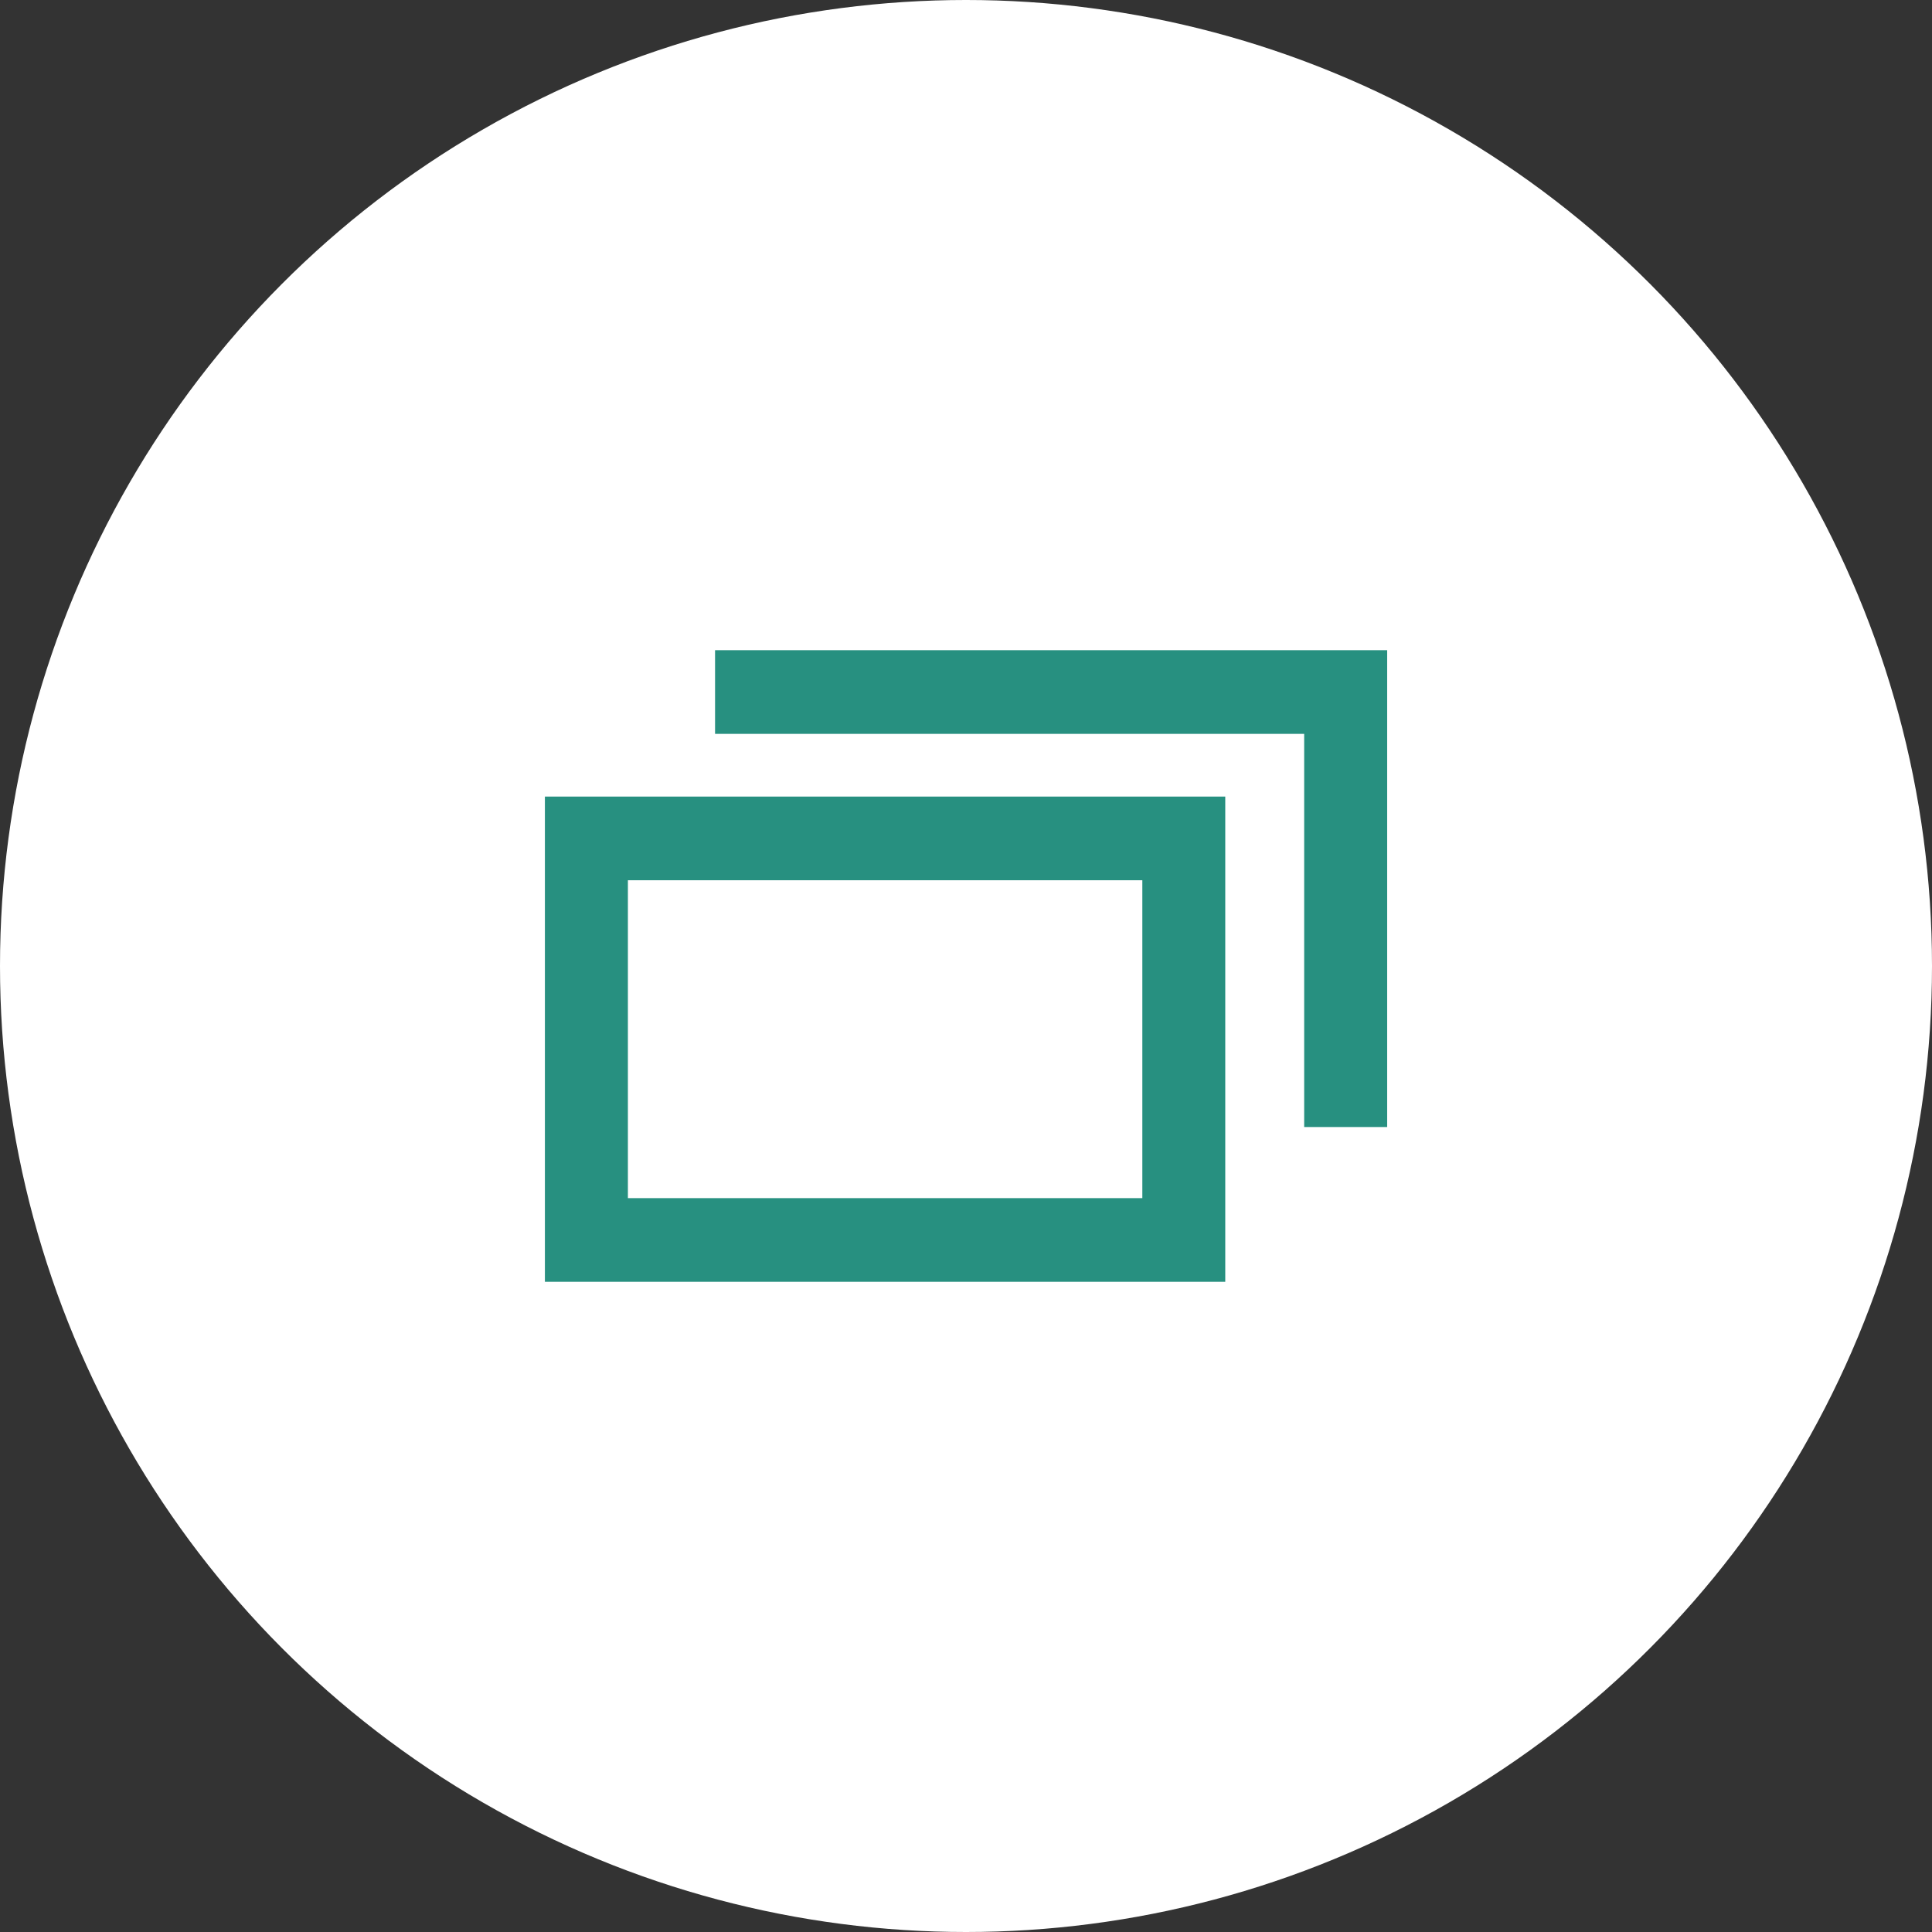
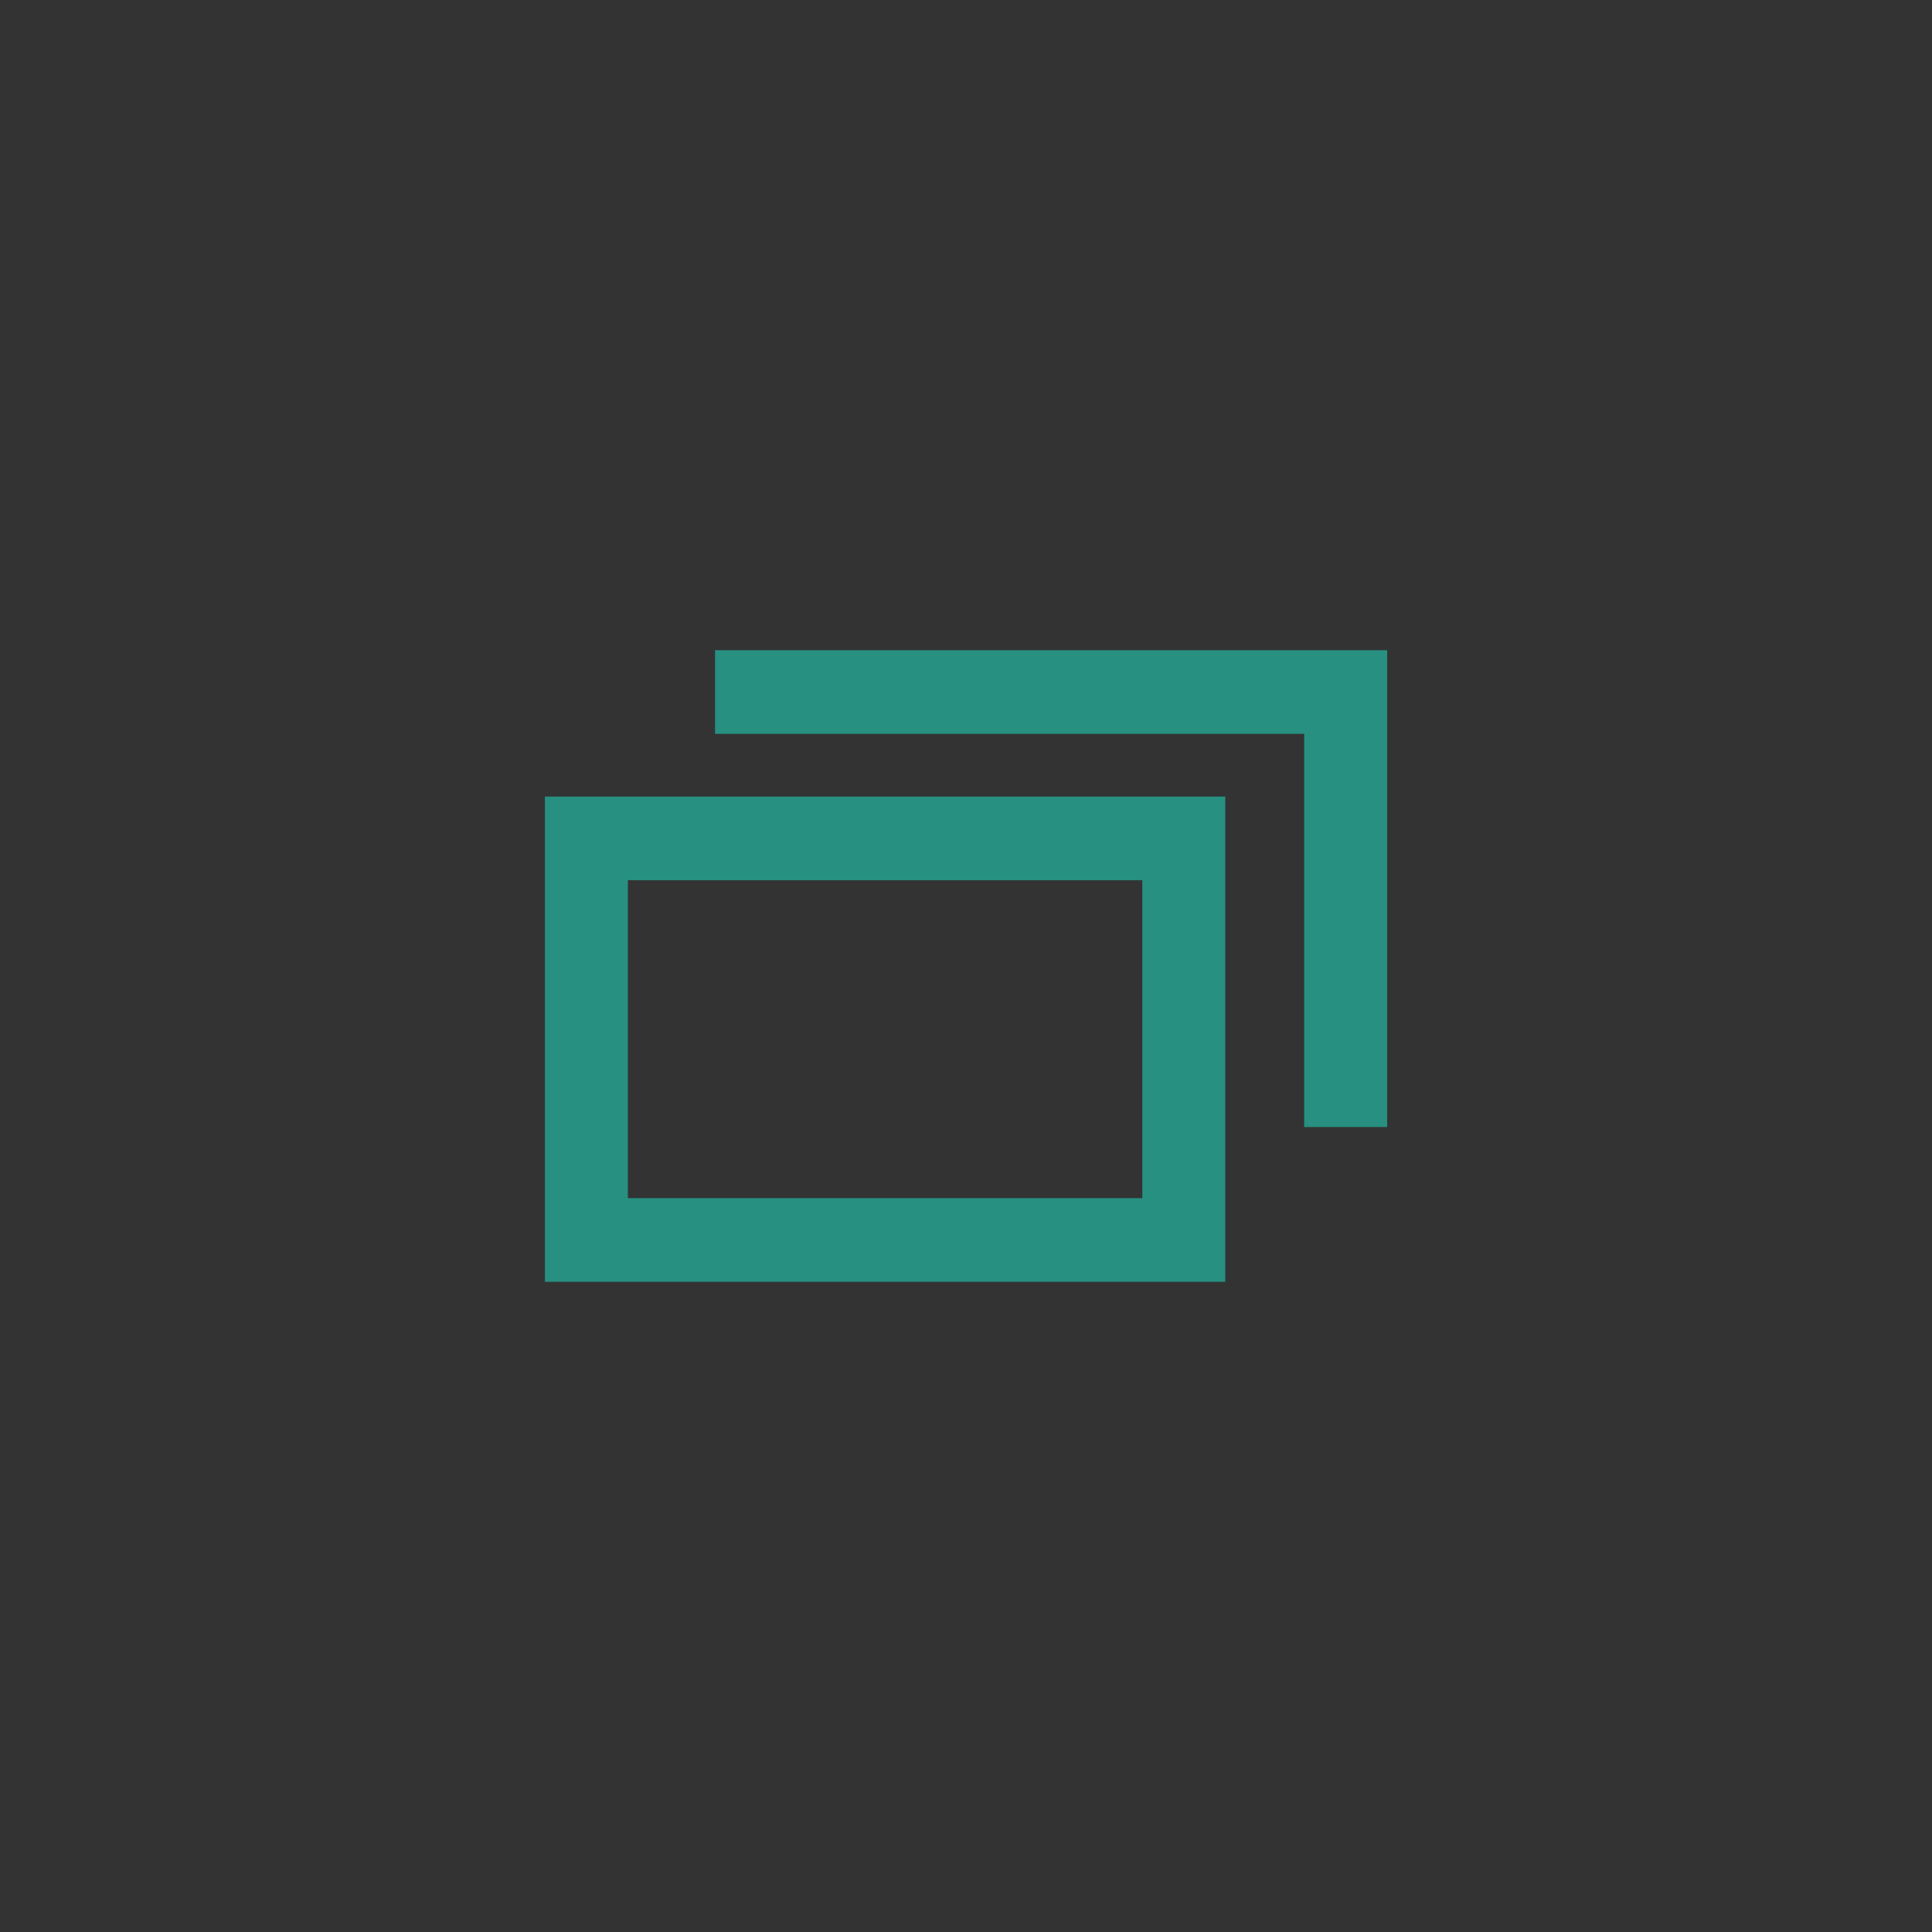
<svg xmlns="http://www.w3.org/2000/svg" width="26" height="26" version="1.1" viewBox="0 0 26 26">
  <rect x="0" y="0" width="26" height="26" fill="#333333" stroke="none" />
  <defs>
    <style>
      .cls-1 {
        fill: #fff;
      }

      .cls-2 {
        fill: #279080;
      }
    </style>
  </defs>
  <g>
    <g id="_レイヤー_1" data-name="レイヤー_1">
      <g>
-         <circle class="cls-1" cx="13" cy="13" r="13" />
        <path class="cls-2" d="M16.489,17.25H7.333v-6.53h9.156v6.53ZM8.45,16.124h6.923v-4.278h-6.923v4.278ZM18.667,8.75h-9.044v1.126h7.928v5.291h1.117v-6.417Z" />
      </g>
    </g>
  </g>
</svg>